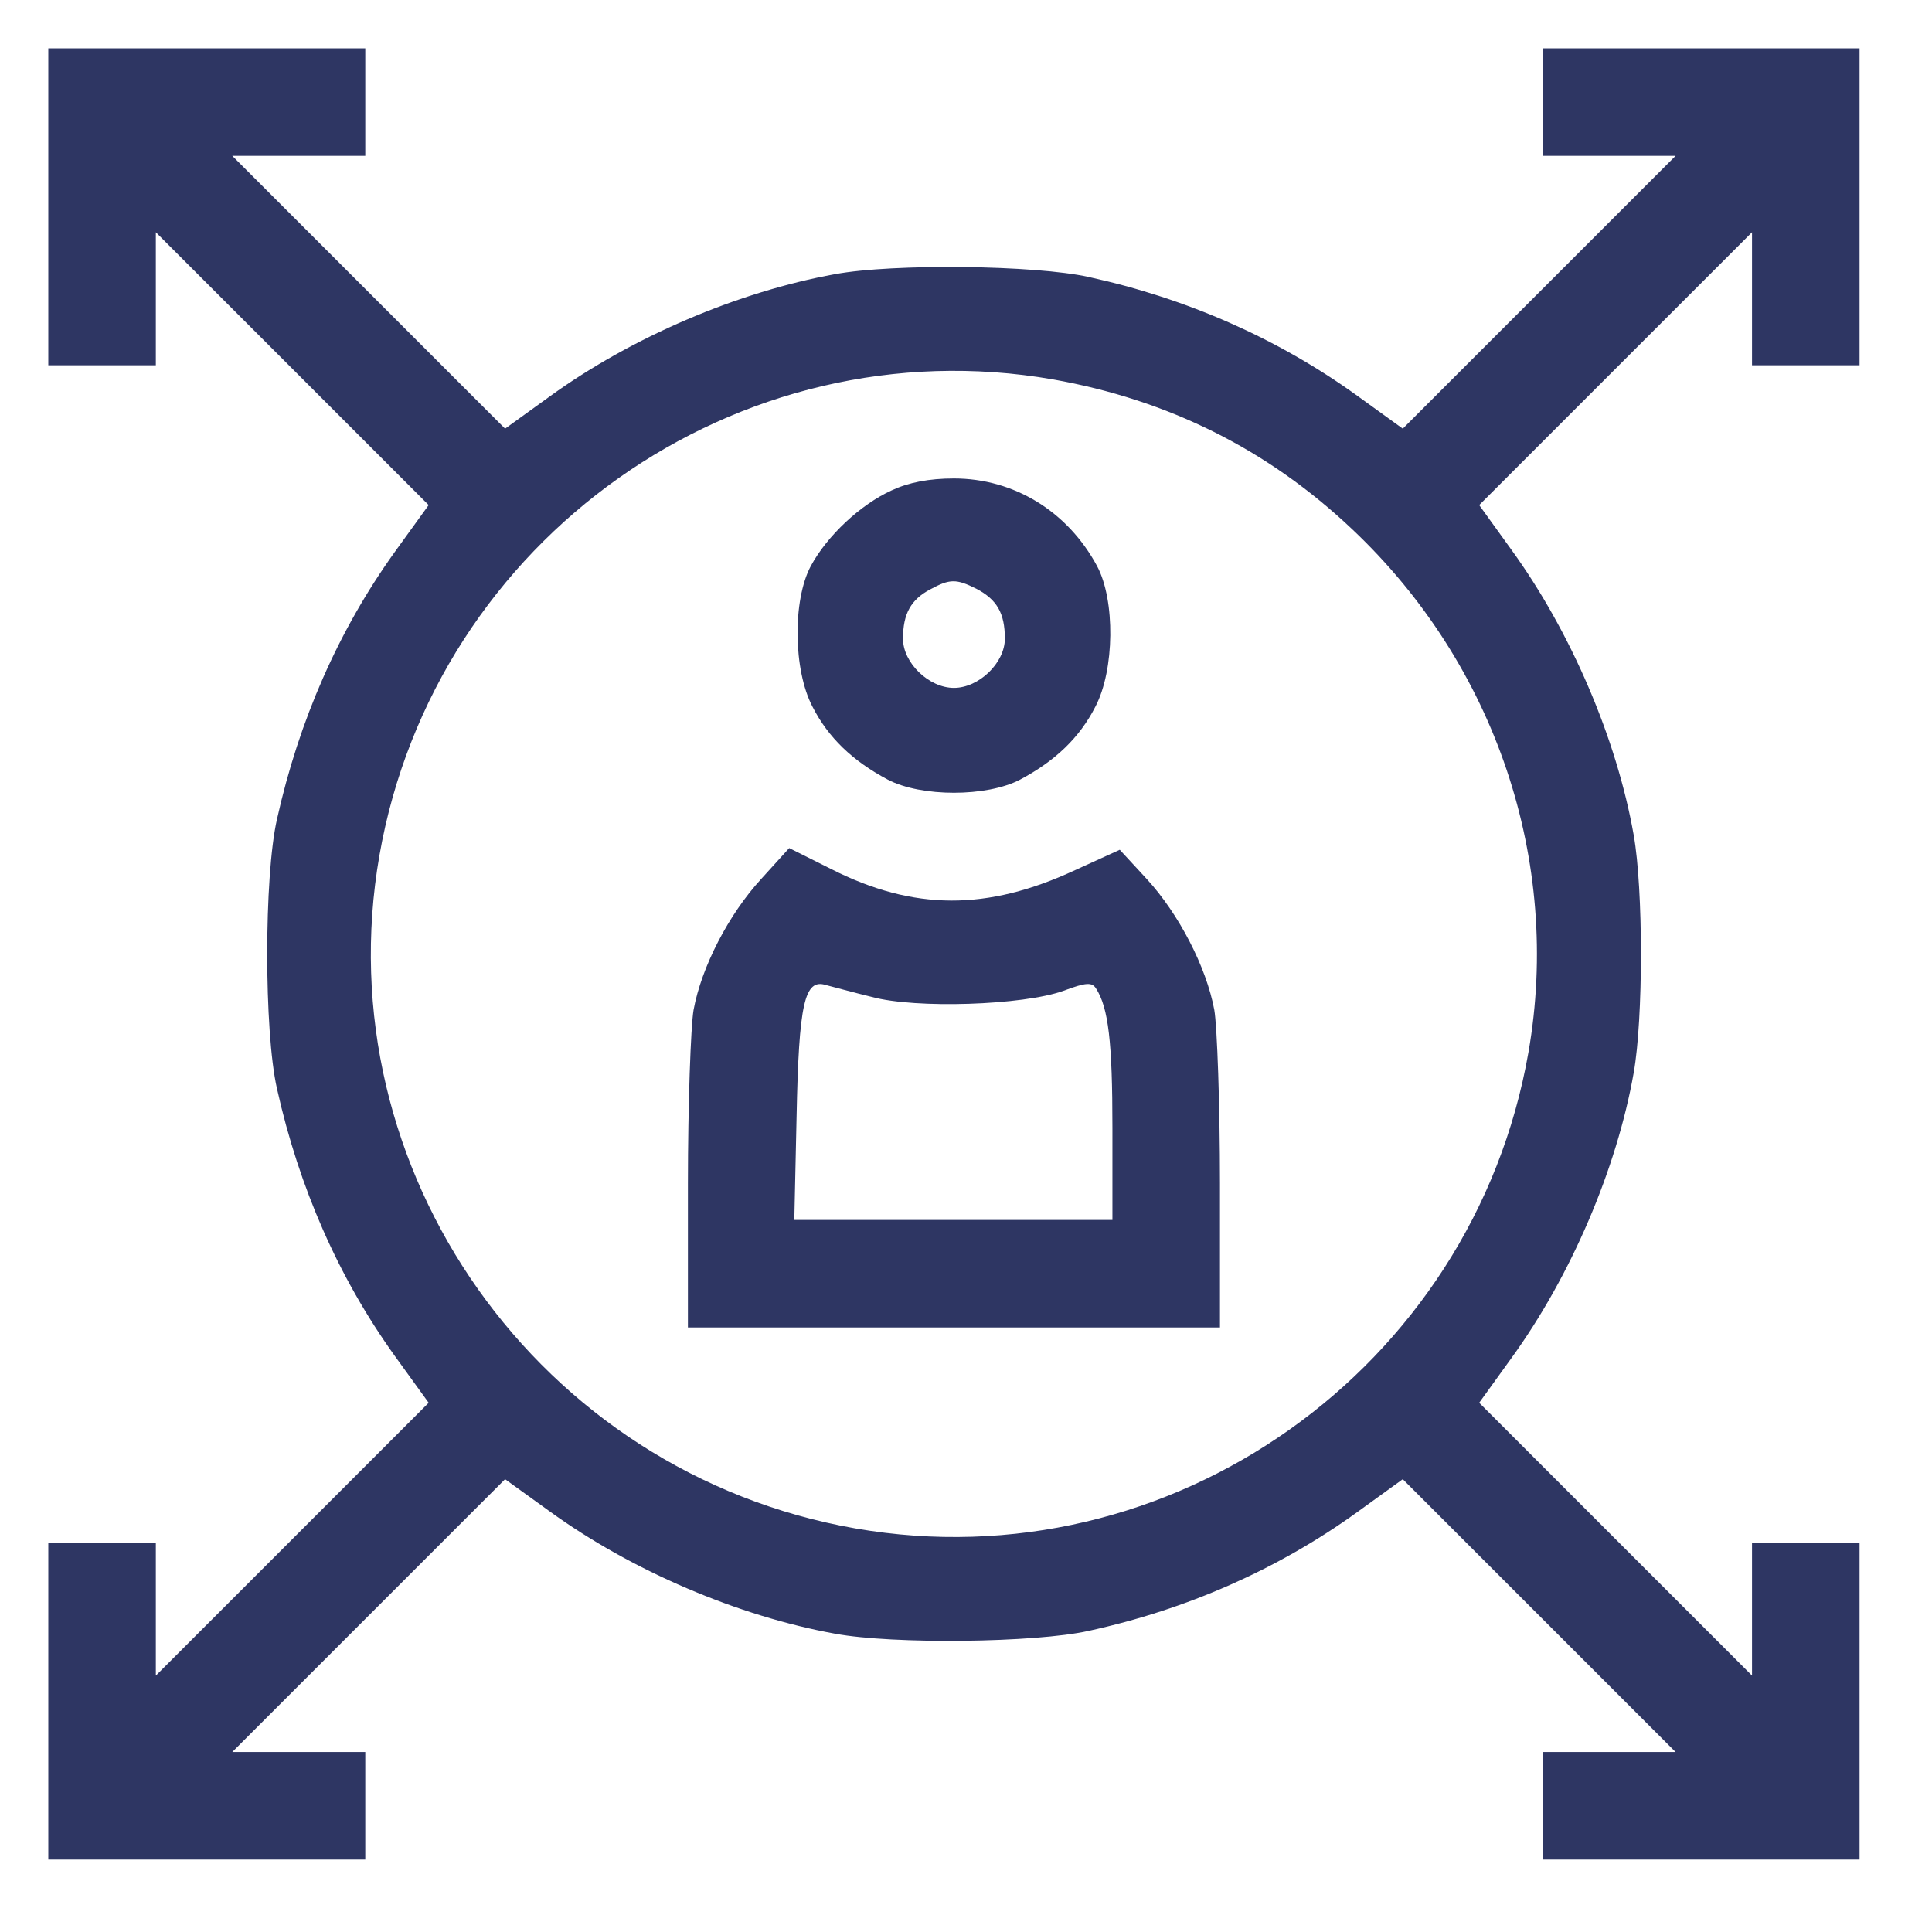
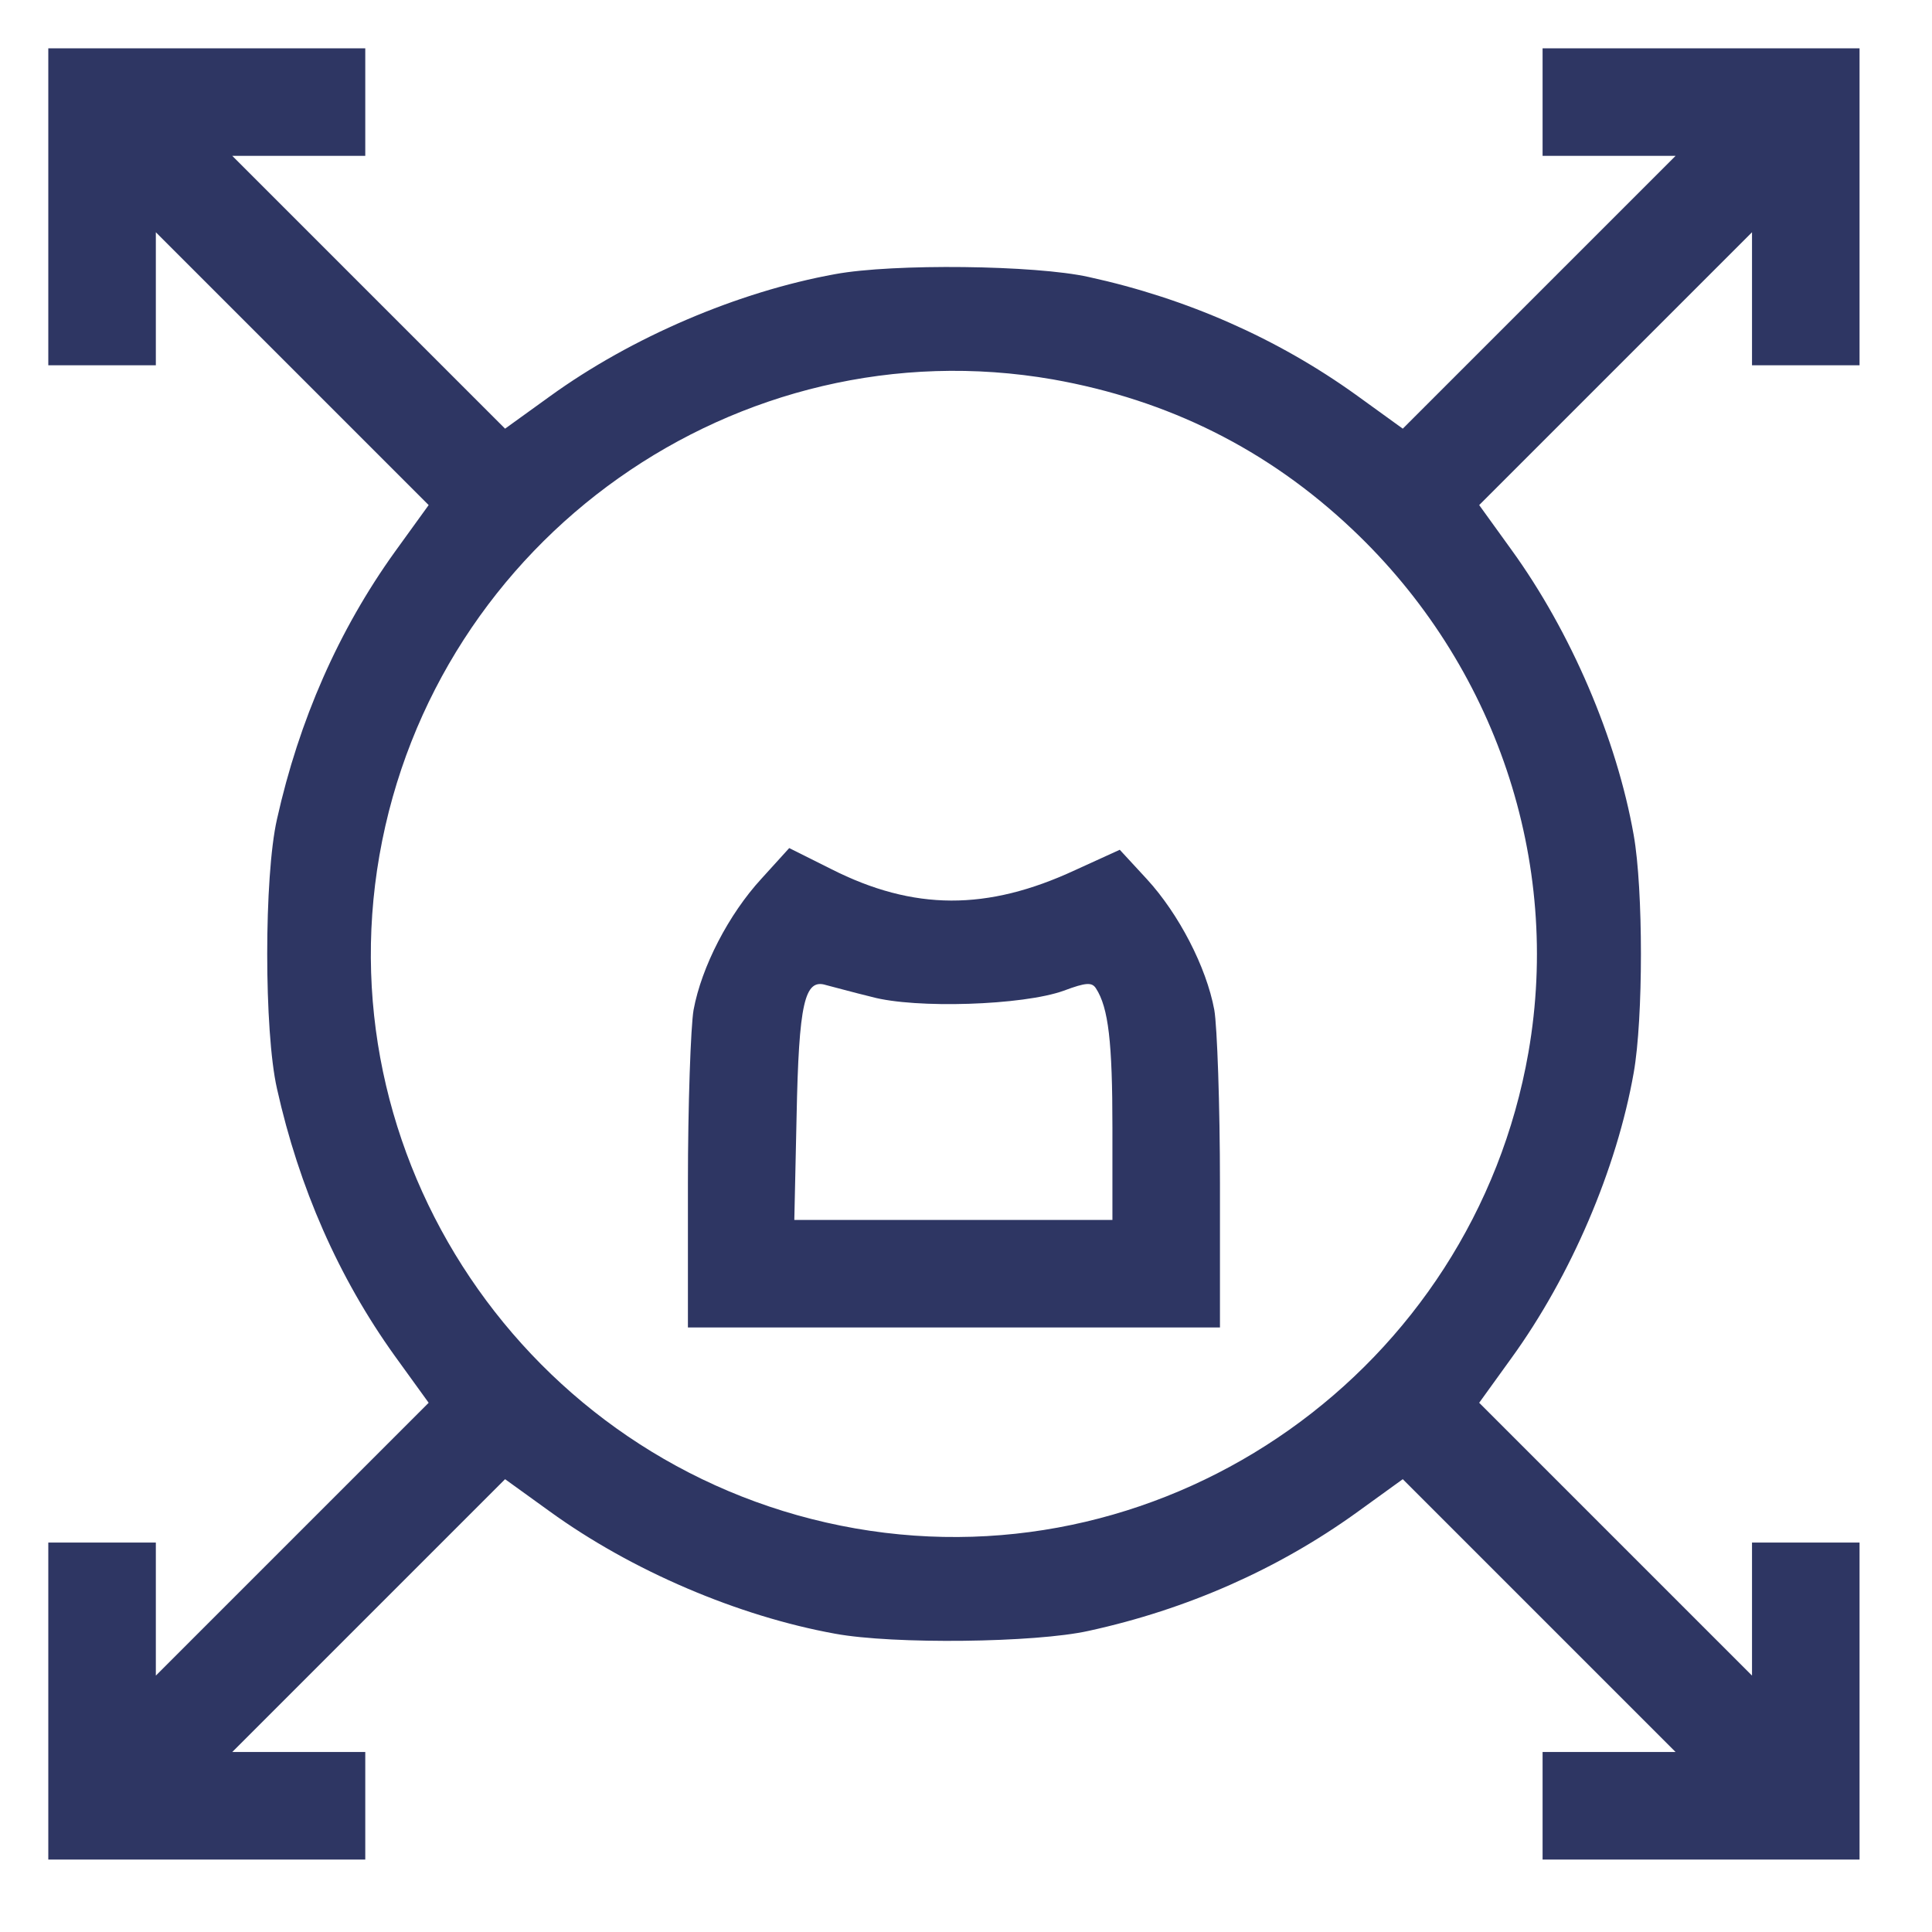
<svg xmlns="http://www.w3.org/2000/svg" width="80" height="80" viewBox="0 0 80 80" fill="none">
  <path d="M2 8.562V15.125H4.227H6.453V12.383V9.617L12.102 15.266L17.75 20.914L16.344 22.859C14.023 26.094 12.383 29.82 11.469 33.922C10.93 36.289 10.93 42.711 11.469 45.078C12.383 49.18 14.023 52.906 16.344 56.141L17.75 58.086L12.102 63.734L6.453 69.383V66.617V63.875H4.227H2V70.438V77H8.562H15.125V74.773V72.547H12.383H9.617L15.266 66.898L20.914 61.25L22.766 62.586C26.164 65.047 30.57 66.922 34.578 67.648C36.992 68.094 42.875 68.023 45.078 67.531C49.156 66.641 52.906 64.977 56.141 62.656L58.086 61.25L63.734 66.898L69.383 72.547H66.617H63.875V74.773V77H70.438H77V70.438V63.875H74.773H72.547V66.617V69.383L66.898 63.734L61.25 58.086L62.586 56.234C65.047 52.836 66.945 48.406 67.648 44.422C68.047 42.172 68.047 36.828 67.648 34.578C66.945 30.594 65.047 26.164 62.586 22.766L61.25 20.914L66.898 15.266L72.547 9.617V12.383V15.125H74.773H77V8.562V2H70.438H63.875V4.227V6.453H66.617H69.383L63.734 12.102L58.086 17.75L56.141 16.344C52.906 14.023 49.156 12.359 45.078 11.469C42.875 10.977 36.992 10.906 34.578 11.352C30.57 12.078 26.164 13.953 22.766 16.414L20.914 17.75L15.266 12.102L9.617 6.453H12.383H15.125V4.227V2H8.562H2V8.562ZM43.602 15.711C48.359 16.555 52.484 18.594 56 21.922C61.93 27.523 64.672 35.656 63.289 43.578C60.992 56.703 48.453 65.562 35.422 63.289C22.297 60.992 13.438 48.453 15.711 35.422C18.008 22.297 30.547 13.438 43.602 15.711Z" fill="#2E3663" />
-   <path d="M36.922 20.305C35.633 20.891 34.25 22.18 33.57 23.445C32.82 24.852 32.844 27.734 33.641 29.258C34.297 30.547 35.305 31.508 36.758 32.281C38.141 33.008 40.859 33.008 42.242 32.281C43.695 31.508 44.703 30.547 45.359 29.258C46.156 27.734 46.18 24.852 45.43 23.445C44.211 21.172 41.984 19.812 39.5 19.812C38.469 19.812 37.625 19.977 36.922 20.305ZM40.438 24.383C41.281 24.828 41.609 25.391 41.609 26.445C41.609 27.453 40.531 28.484 39.5 28.484C38.469 28.484 37.391 27.453 37.391 26.445C37.391 25.414 37.719 24.828 38.516 24.406C39.336 23.961 39.594 23.961 40.438 24.383Z" fill="#2E3663" />
  <path d="M31.532 36.382C30.172 37.859 29.047 40.039 28.719 41.82C28.602 42.499 28.485 45.757 28.485 49.015V54.968H39.5H50.516V49.015C50.516 45.757 50.399 42.499 50.282 41.82C49.953 40.039 48.805 37.836 47.492 36.406L46.367 35.187L44.516 36.031C40.883 37.718 37.836 37.718 34.414 35.984L32.68 35.117L31.532 36.382ZM36.102 41.281C37.907 41.773 42.36 41.632 44.047 41.023C44.985 40.671 45.219 40.671 45.383 40.929C45.899 41.726 46.063 43.156 46.063 46.695V50.515H39.477H32.891L32.985 46.226C33.078 41.539 33.313 40.507 34.203 40.789C34.485 40.859 35.328 41.093 36.102 41.281Z" fill="#2E3663" />
</svg>